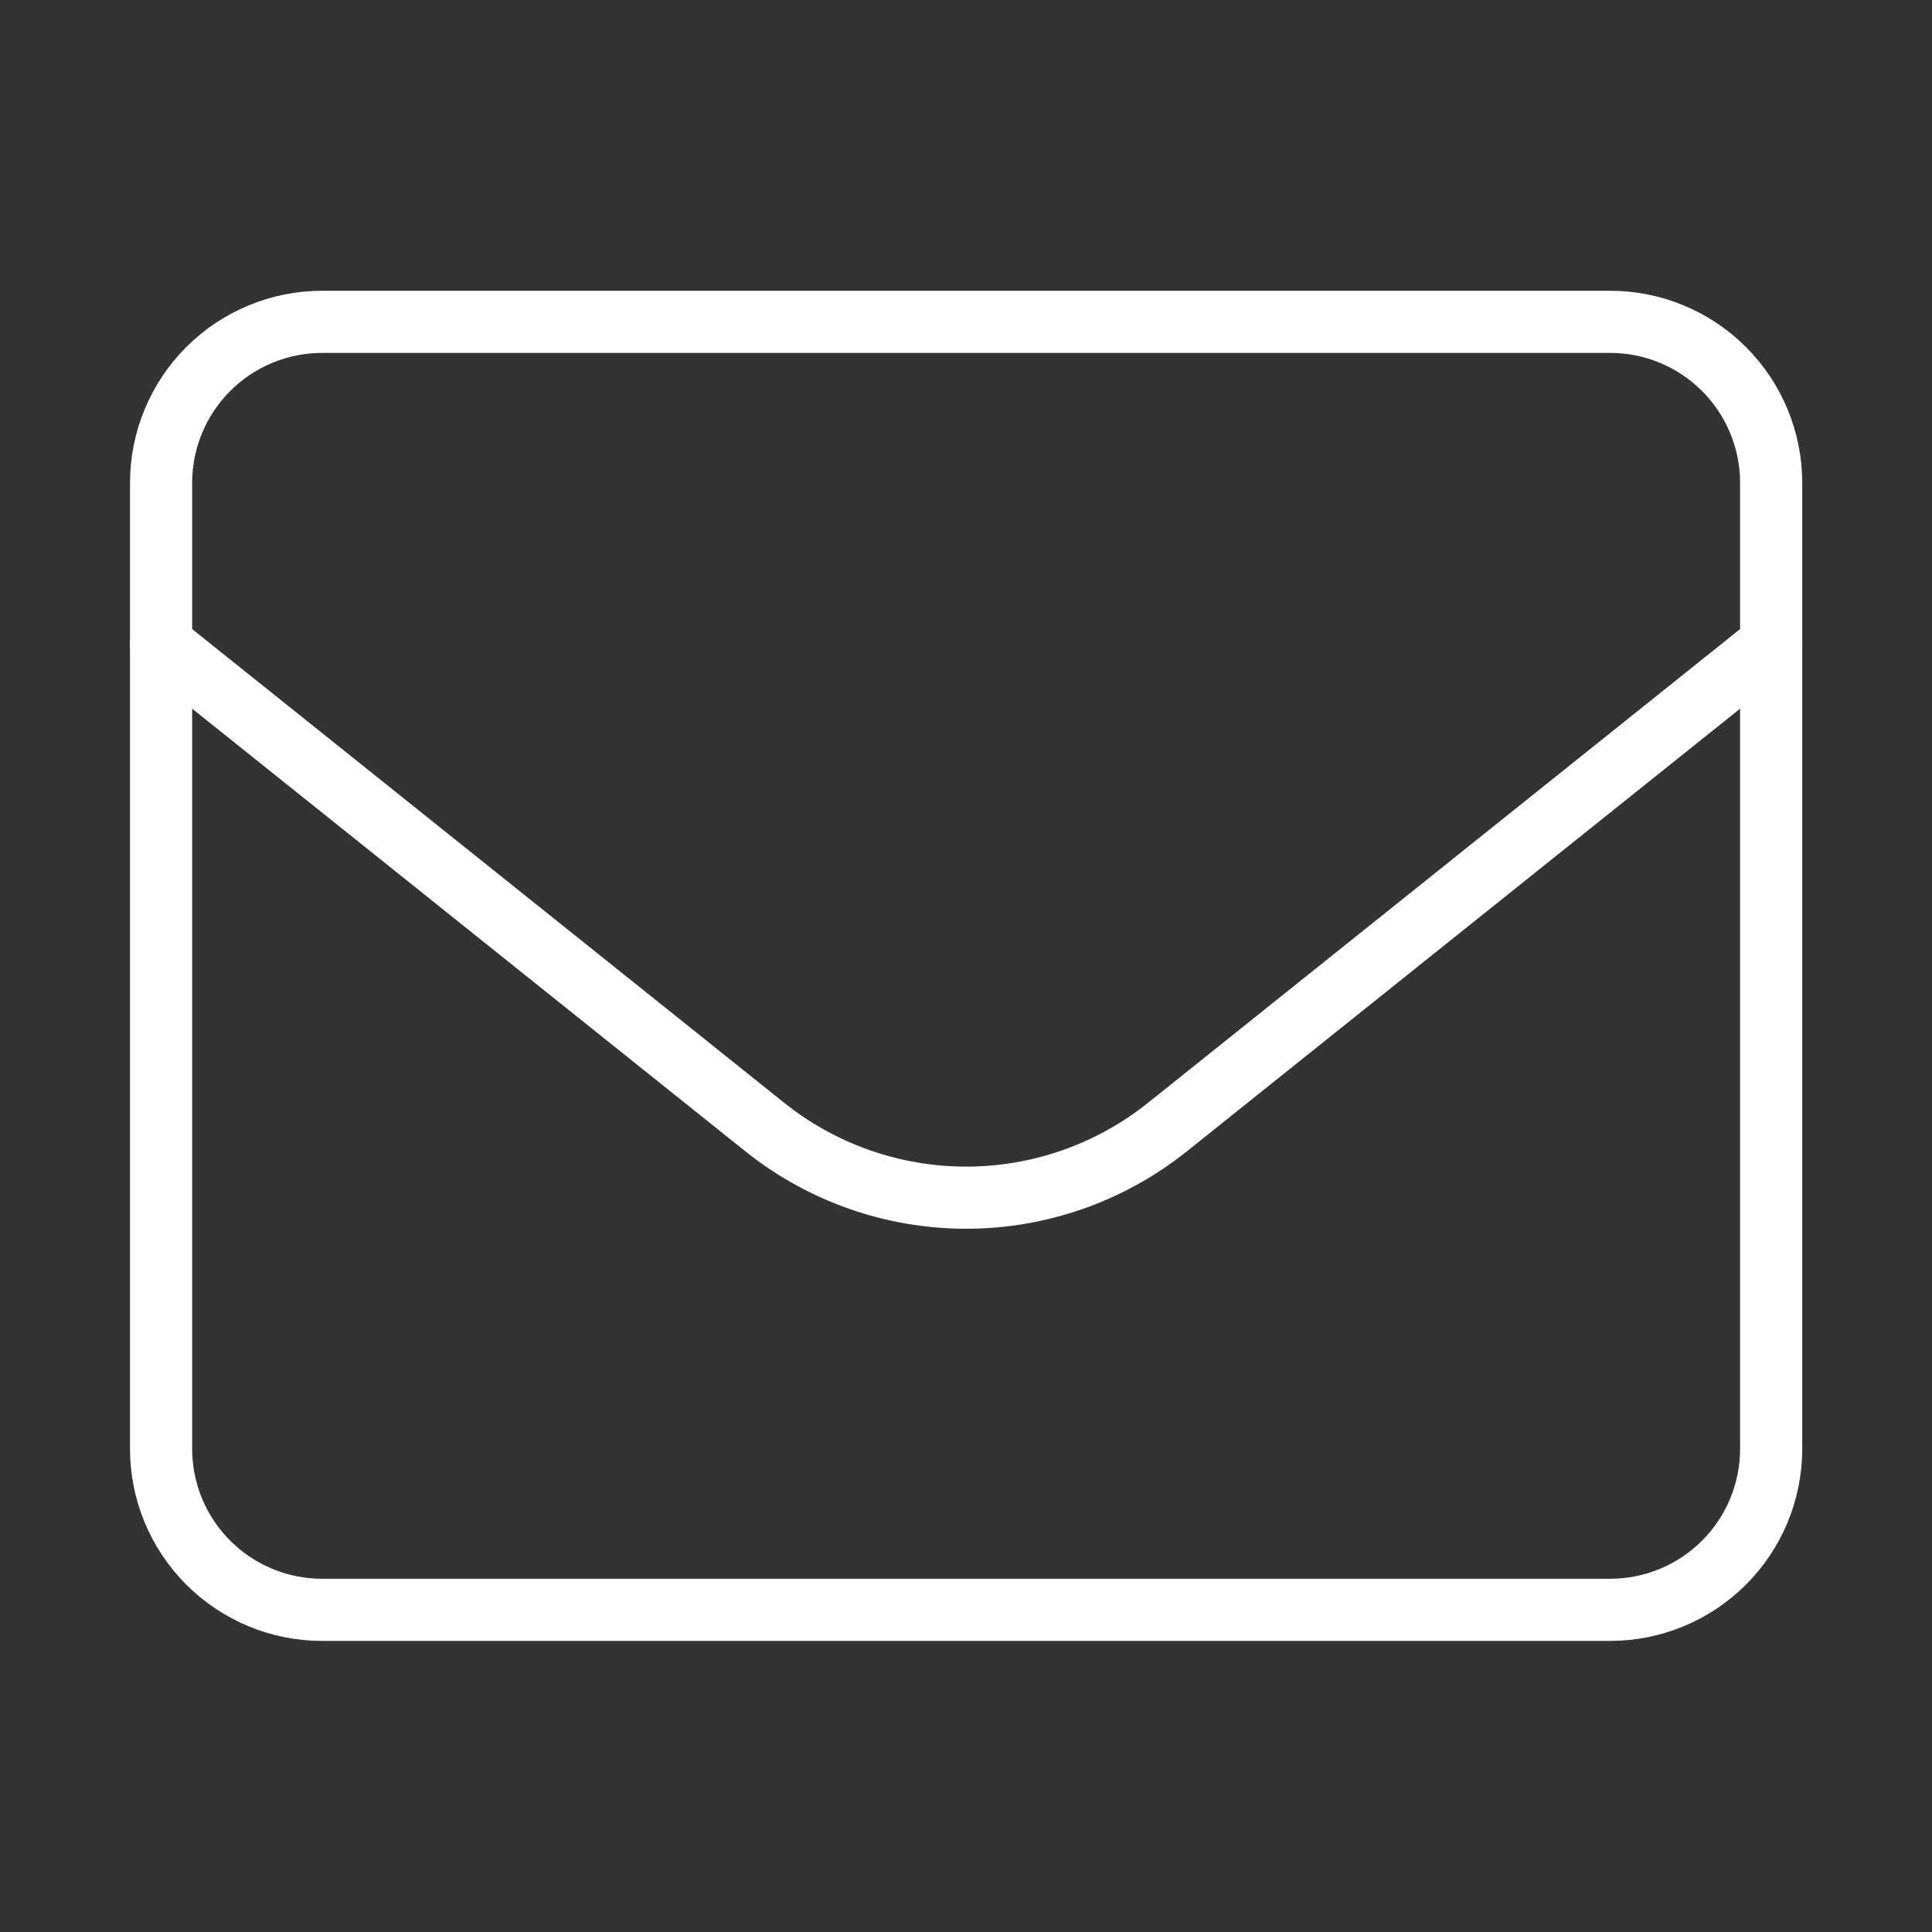
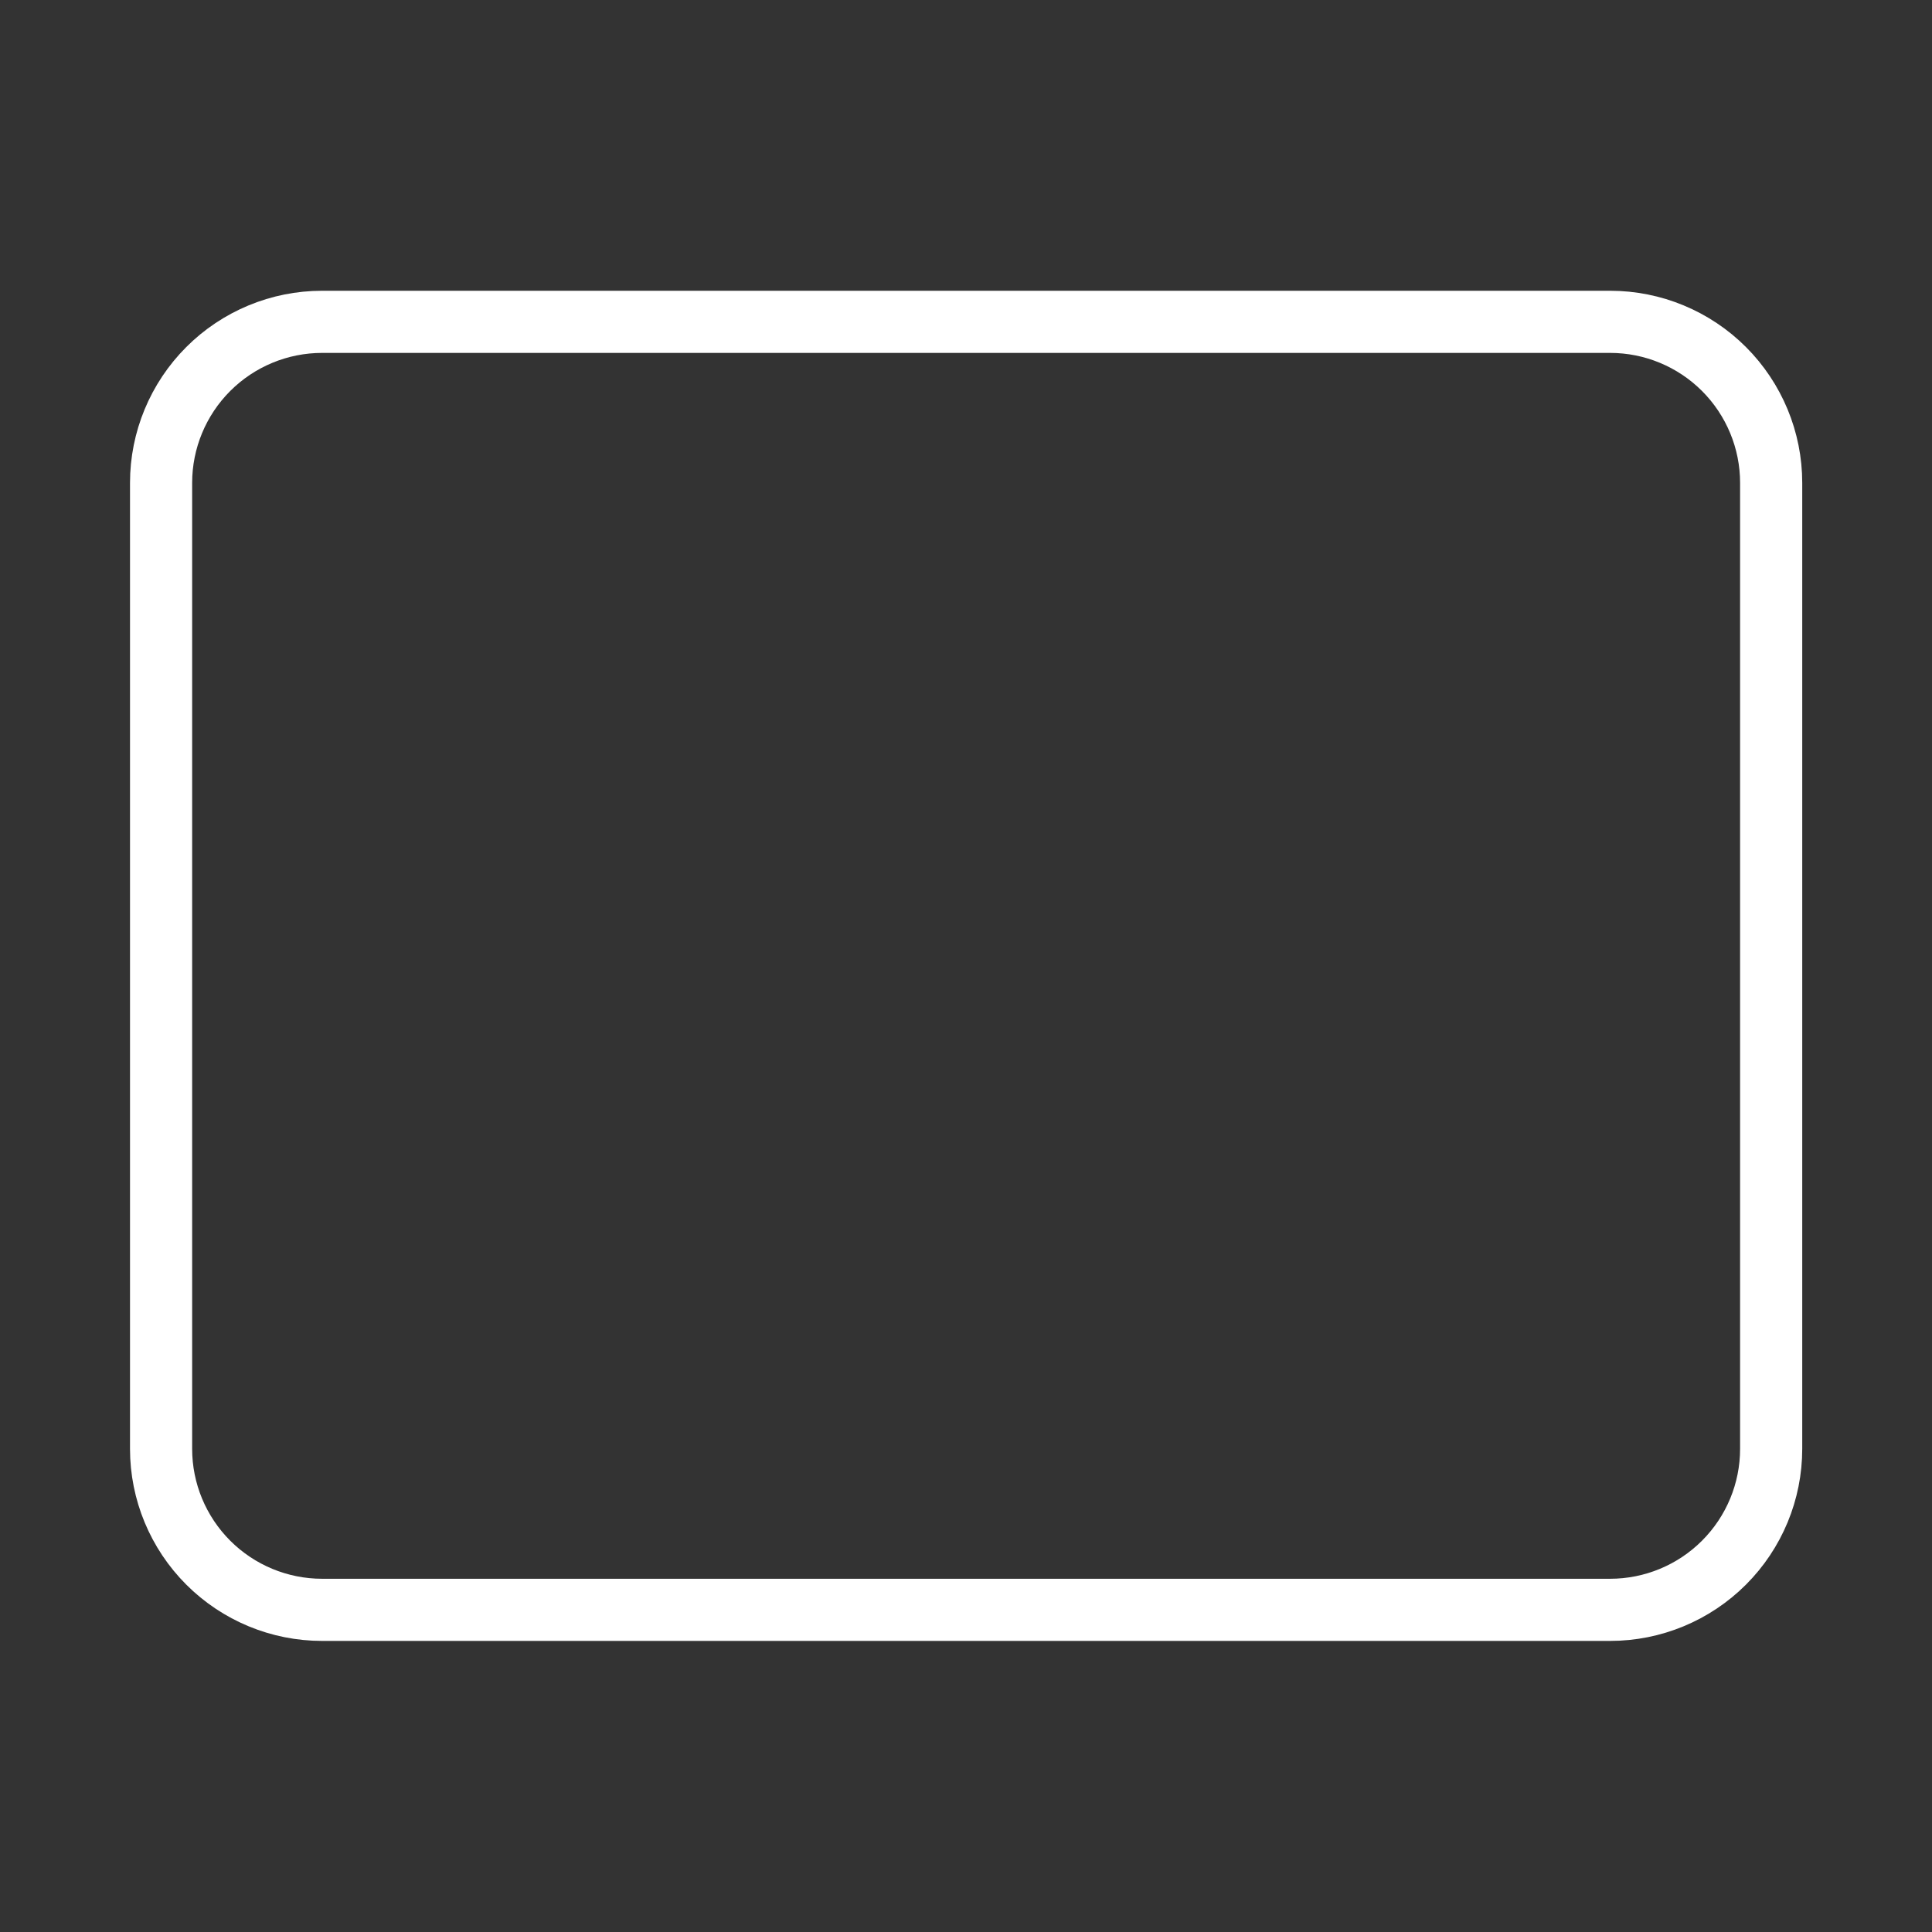
<svg xmlns="http://www.w3.org/2000/svg" width="24" height="24" viewBox="0 0 24 24" fill="none">
  <rect x="0" y="0" width="24" height="24" fill="#333333" stroke="none" />
  <path d="M2.001 5.998C2.001 5.468 2.212 4.959 2.587 4.584C2.962 4.209 3.471 3.998 4.001 3.998H20.002C20.532 3.998 21.041 4.209 21.416 4.584C21.791 4.959 22.002 5.468 22.002 5.998V17.998C22.002 18.529 21.791 19.037 21.416 19.412C21.041 19.787 20.532 19.998 20.002 19.998H4.001C3.471 19.998 2.962 19.787 2.587 19.412C2.212 19.037 2.001 18.529 2.001 17.998V5.998Z" stroke="white" stroke-width="0.772" stroke-linecap="round" stroke-linejoin="round" />
-   <path d="M2.001 8L9.502 14.002C10.212 14.569 11.093 14.878 12.002 14.878C12.91 14.878 13.791 14.569 14.501 14.002L22.002 8" stroke="white" stroke-width="0.772" stroke-linecap="round" stroke-linejoin="round" />
</svg>